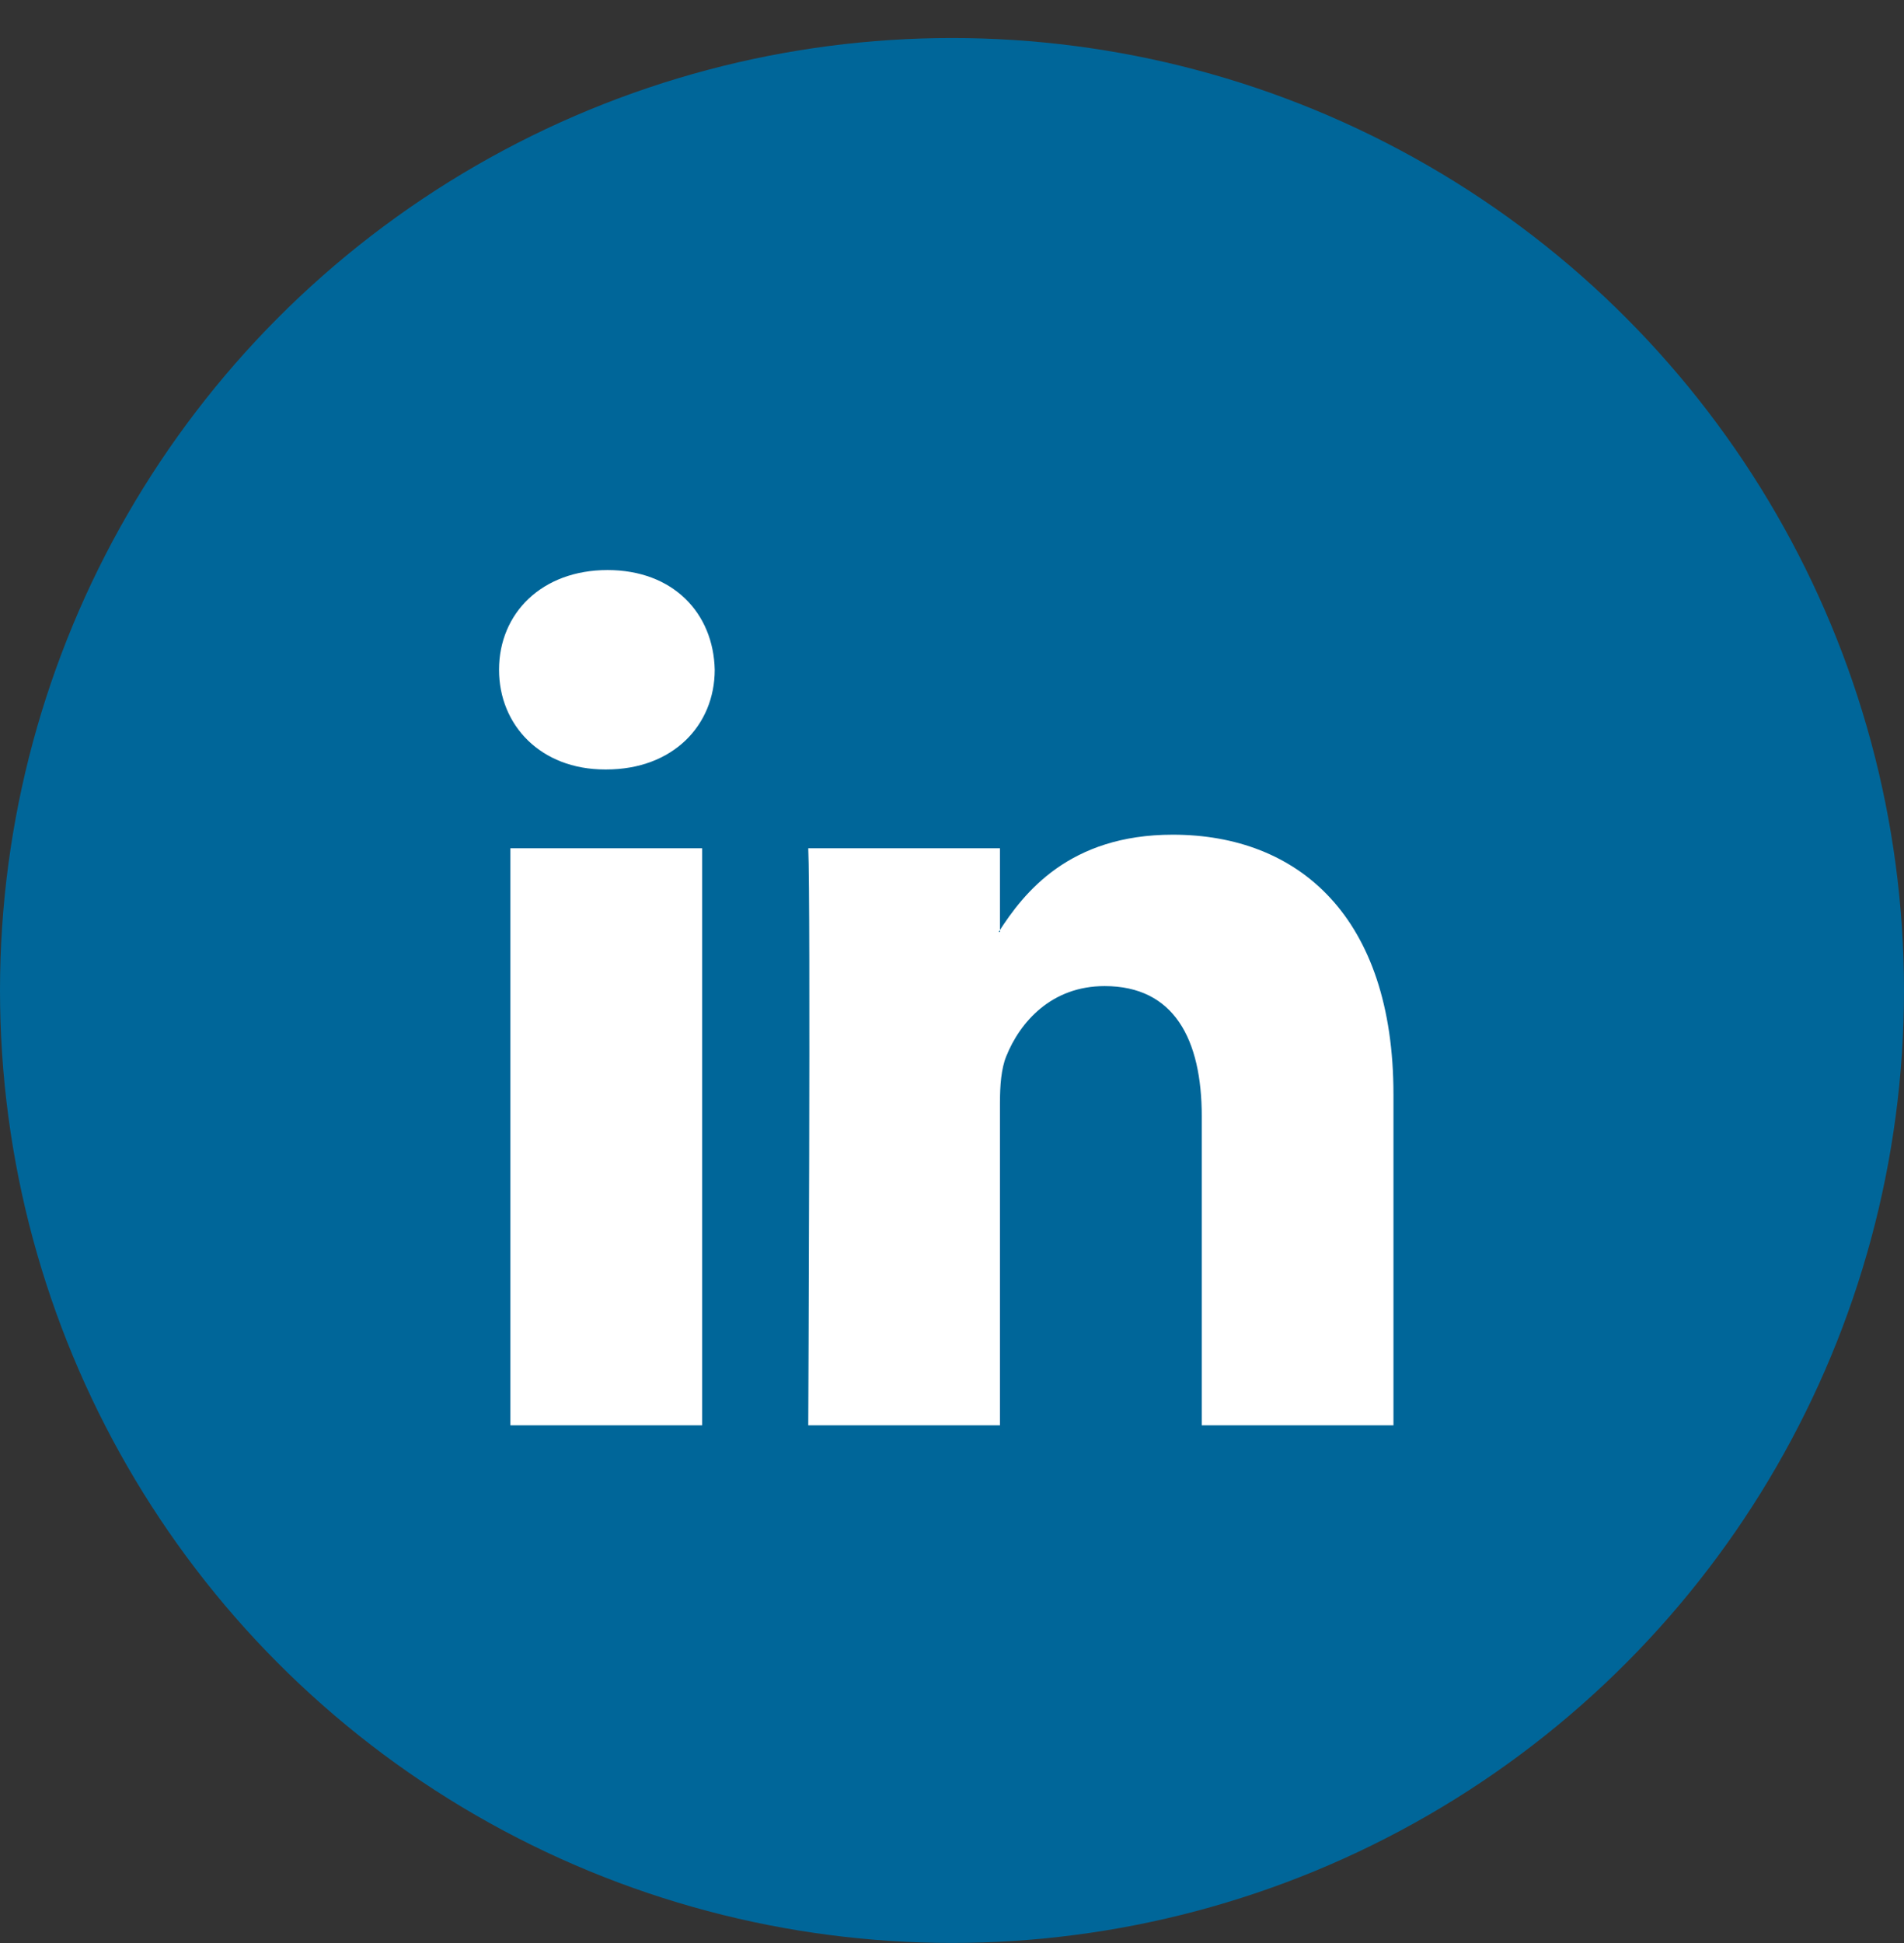
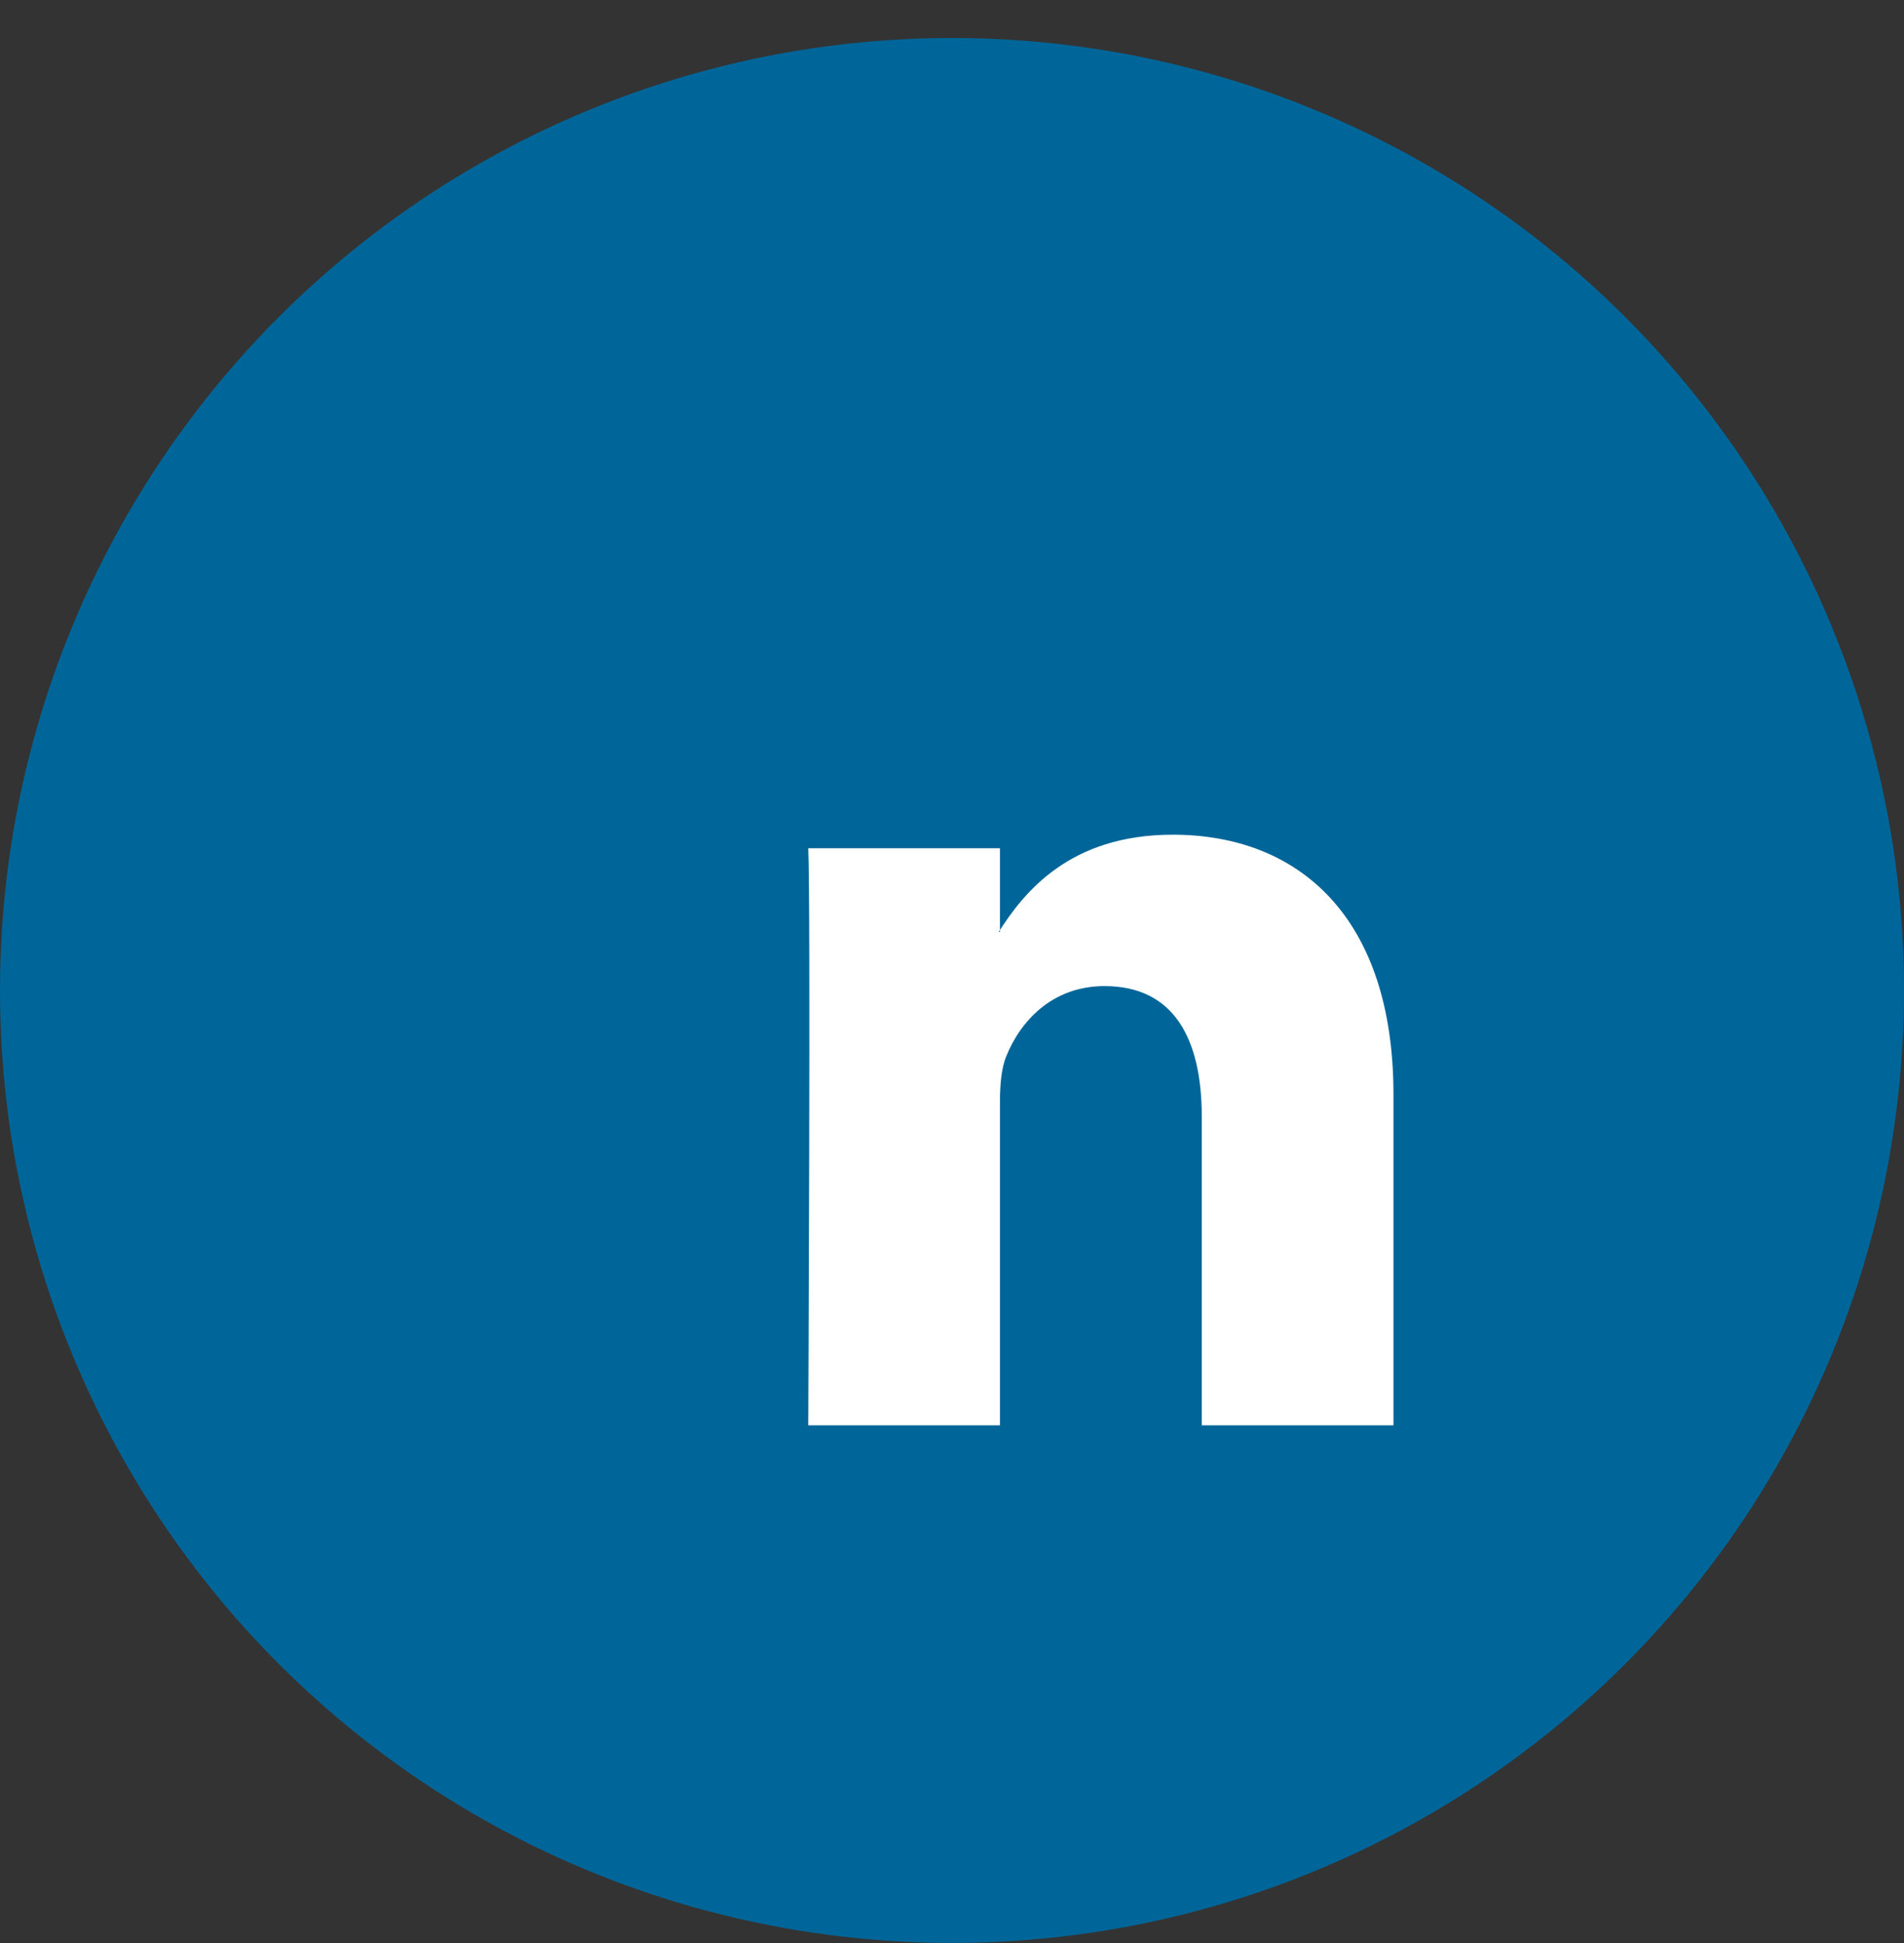
<svg xmlns="http://www.w3.org/2000/svg" width="50" height="51" viewBox="0 0 50 51" fill="none">
  <rect x="0" y="0" width="50" height="51" fill="#333333" stroke="none" />
  <circle cx="25" cy="25.998" r="25" fill="#006699" />
-   <path d="M8.334 11.731C8.334 10.404 9.437 9.328 10.797 9.328H39.204C40.565 9.328 41.667 10.404 41.667 11.731V40.47C41.667 41.797 40.565 42.873 39.204 42.873H10.797C9.437 42.873 8.334 41.797 8.334 40.47V11.731Z" fill="#006699" />
-   <path fill-rule="evenodd" clip-rule="evenodd" d="M18.438 37.412V22.265H13.403V37.412H18.438ZM15.92 20.197C17.676 20.197 18.769 19.034 18.769 17.58C18.736 16.094 17.676 14.963 15.954 14.963C14.232 14.963 13.105 16.094 13.105 17.58C13.105 19.034 14.198 20.197 15.888 20.197H15.92H15.92Z" fill="white" />
  <path fill-rule="evenodd" clip-rule="evenodd" d="M21.225 37.412H26.259V28.953C26.259 28.5 26.292 28.048 26.425 27.725C26.789 26.82 27.617 25.883 29.008 25.883C30.83 25.883 31.559 27.272 31.559 29.309V37.412H36.593V28.727C36.593 24.074 34.109 21.909 30.797 21.909C28.081 21.909 26.888 23.427 26.226 24.462H26.259V22.265H21.225C21.291 23.686 21.225 37.412 21.225 37.412H21.225Z" fill="white" />
</svg>